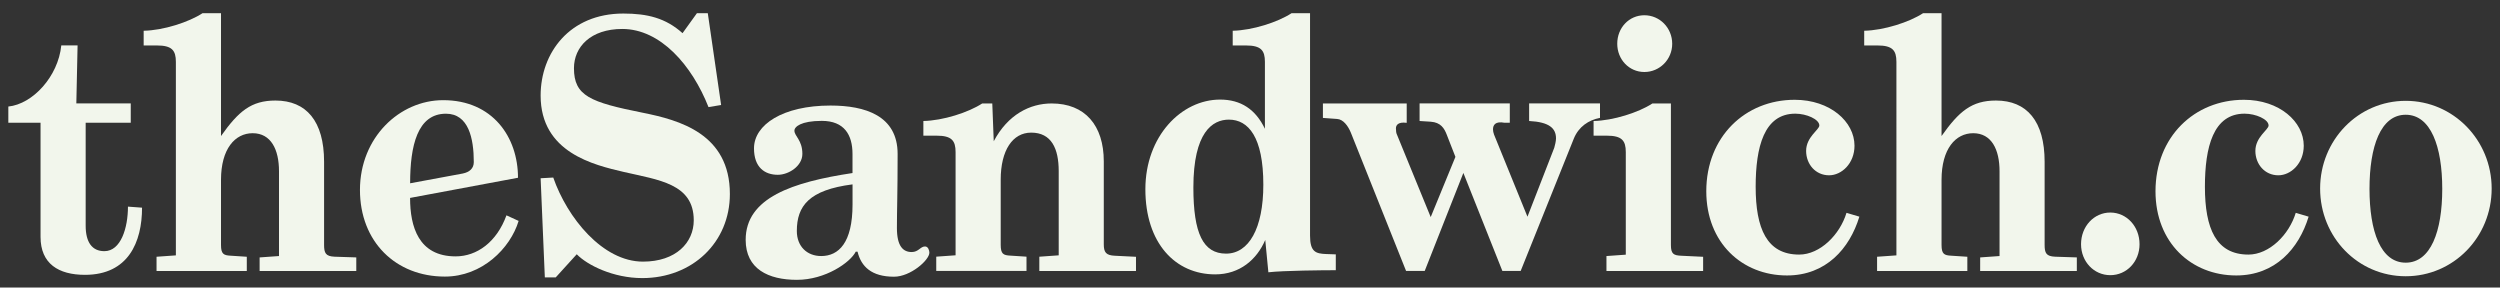
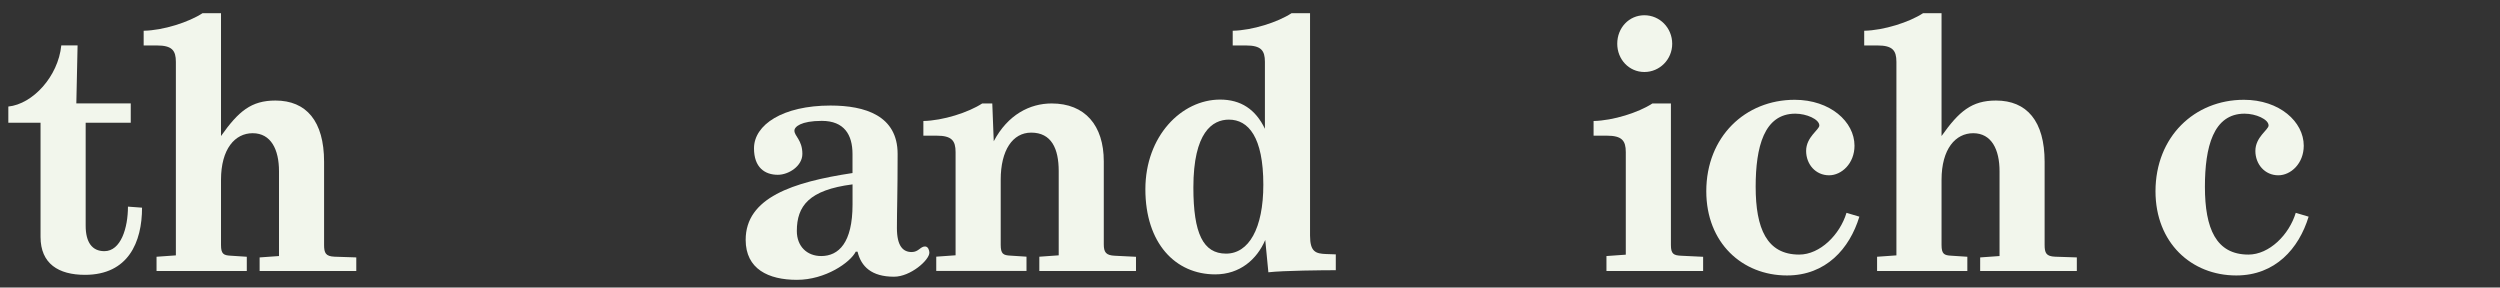
<svg xmlns="http://www.w3.org/2000/svg" version="1.1" id="Layer_1" x="0px" y="0px" viewBox="0 0 600 69" style="enable-background:new 0 0 600 69;" xml:space="preserve">
  <rect x="0" y="0" width="600" height="69" fill="#333333" stroke="none" />
  <style type="text/css">
	.st0{fill:#F2F6EC;}
</style>
  <g>
    <path class="st0" d="M9.73,29.46H2v-3.89c5.87-0.6,11.96-7.22,12.71-14.67h3.91l-0.3,13.92h13.06v4.64H20.56v24.72   c0,3.93,1.52,6.1,4.48,6.1c3.98,0,5.67-5.6,5.67-10.69l3.38,0.25c0,8.27-3.3,16.12-13.7,16.12c-6.34,0-10.66-2.67-10.66-9.1V29.46z   " />
    <path class="st0" d="M62.32,61.78l4.64-0.33V41.09c0-5.2-1.92-9.12-6.32-9.12c-4.24,0-7.6,3.76-7.6,11.2v15.61   c0,2.17,0.61,2.51,2.37,2.59l3.82,0.25v3.42H37.57v-3.42l4.64-0.33V14.86c0-2.75-0.92-3.95-4.54-3.95h-3.19V7.38   C39.18,7.3,45.32,5.32,48.6,3.17h4.44v29.48c4.19-5.93,7.23-8.52,13.07-8.52c7.4,0,11.67,4.93,11.67,14.7v19.94   c0,1.92,0.35,2.76,2.55,2.84l5.18,0.17v3.26h-23.2V61.78z" />
-     <path class="st0" d="M106.36,24.04c11.86,0,17.96,8.85,17.96,18.62L98.42,47.5c0,6.85,2,14.03,10.94,14.03   c5.09,0,9.85-3.42,12.19-9.85l2.92,1.34c-2,6.6-8.77,13.36-17.7,13.36c-11.78,0-20.38-8.35-20.38-20.8   C86.4,32.97,95.92,24.04,106.36,24.04z M113.71,38.9c0-5.68-1.25-11.61-6.68-11.61c-6.85,0-8.6,7.68-8.6,16.7l12.61-2.34   C112.7,41.32,113.71,40.41,113.71,38.9z" />
-     <path class="st0" d="M133.37,66.58h-2.61l-1.01-23.8l3.03-0.17c3.36,9.67,11.86,20.18,21.53,20.18c7.9,0,12.19-4.54,12.19-9.92   c0-8.83-8.49-9.67-16.82-11.61c-7.15-1.68-19.93-4.63-19.93-18.33c0-10.18,6.9-19.68,19.85-19.68c5.8,0,10.18,1.09,14.21,4.71   l3.45-4.79h2.61l3.2,22.03l-3.03,0.5c-3.95-10.01-11.52-18.75-20.69-18.75c-7.57,0-11.6,4.29-11.6,9.42   c0,6.64,3.87,8.16,16.48,10.68c8.83,1.77,20.94,5.05,20.94,19.51c0,11.61-9,20.18-21.02,20.18c-6.98,0-13.2-3.11-15.73-5.72   L133.37,66.58z" />
    <path class="st0" d="M205.38,60.4c-1.3,2.59-7.28,6.76-14.12,6.76c-6.84,0-12.3-2.59-12.3-9.6c0-10.11,11.26-13.86,25.64-16.03   v-4.59c0-4.59-1.99-7.93-7.36-7.93c-5.02,0-6.58,1.42-6.58,2.34c0,1.34,1.91,2.25,1.91,5.59c0,2.92-3.29,5.01-5.89,5.01   c-3.12,0-5.72-1.75-5.72-6.35c0-5.68,6.93-10.27,18.36-10.27c8.31,0,16.11,2.42,16.11,11.61c0,9.44-0.17,13.45-0.17,17.79   s1.47,5.76,3.55,5.76c1.65,0,2.08-1.34,3.2-1.34c0.78,0,1.04,1,1.04,1.5c0,1.75-4.5,5.76-8.49,5.76c-5.37,0-7.88-2.42-8.75-6.01   H205.38z M204.6,44.25c-10.44,1.34-13.36,5.18-13.36,11.19c0,3.67,2.42,6.01,5.85,6.01c4.18,0,7.52-3.17,7.52-12.36V44.25z" />
    <path class="st0" d="M249.45,61.61l4.64-0.33V41.06c0-5.41-1.75-9.23-6.6-9.23c-4.45,0-7.32,4.22-7.32,11.29v15.64   c0,2.17,0.6,2.51,2.34,2.59l3.85,0.25v3.42H224.7v-3.42l4.64-0.33V36.51c0-2.75-0.92-3.95-4.54-3.95h-3.19v-3.52   c4.71-0.09,10.84-2.06,14.12-4.21h2.42l0.35,9.07c3.39-6.41,8.69-9.07,13.9-9.07c7.99,0,12.51,5.25,12.51,13.9v19.9   c0,1.92,0.52,2.66,2.69,2.75l5.04,0.25v3.41h-23.2V61.61z" />
    <path class="st0" d="M303.66,57.59c-2,4.67-6.09,8.26-12.01,8.26c-9.59,0-16.76-7.51-16.76-20.43c0-12.76,8.67-21.52,17.93-21.52   c5,0,8.51,2.34,10.76,7.01V14.86c0-2.75-0.92-3.95-4.54-3.95h-3.19V7.38c4.71-0.09,10.84-2.06,14.12-4.21h4.44v53.37   c0,3.93,1.37,4.34,3.89,4.43l2.29,0.08v3.8c-2.84,0-12.59,0.08-16.18,0.5L303.66,57.59z M294.93,28.71   c-3.93,0-8.52,3.01-8.52,16.29c0,11.02,2.34,15.87,7.85,15.87c5.43,0,8.94-6.01,8.94-16.54C303.2,32.89,299.61,28.71,294.93,28.71z   " />
-     <path class="st0" d="M351.21,41.5l-9.28,23.53h-4.47l-13.25-33.18c-0.66-1.61-1.82-3.22-3.31-3.3l-3.4-0.25v-3.47h20.11v4.64h-0.08   c-2-0.25-2.51,0.58-2.51,1.34c0,0.67,0.08,1.17,0.25,1.5l8.1,19.79l5.93-14.45l-2.09-5.35c-0.58-1.5-1.42-2.92-3.84-3.09   l-2.67-0.17v-4.22h21.65v4.64h-1.27c-2.25-0.42-2.76,0.58-2.76,1.59c0,0.33,0.08,0.83,0.25,1.25l8.02,19.71l6.43-16.54   c0.17-0.58,0.42-1.59,0.42-2.25c0-2.42-1.59-3.93-6.45-4.18v-4.22H384v3.47c-2.73,0.51-5.13,2.12-6.29,4.99l-12.75,31.75h-4.39   L351.21,41.5z" />
    <path class="st0" d="M385.55,61.45l4.64-0.33V36.51c0-2.75-0.92-3.95-4.54-3.95h-3.19v-3.52c4.71-0.09,10.84-2.06,14.12-4.21h4.44   v33.97c0,2.16,0.65,2.5,2.52,2.58l5.21,0.25v3.41h-23.2V61.45z M394.65,3.66c3.67,0,6.68,3.01,6.68,6.85   c0,3.76-3.01,6.77-6.68,6.77s-6.51-3.01-6.51-6.77C388.13,6.67,390.97,3.66,394.65,3.66z" />
    <path class="st0" d="M430.72,23.95c8.52,0,14.36,5.26,14.36,11.02c0,4.26-3.09,7.1-6.1,7.1c-3.26,0-5.51-2.67-5.51-5.85   c0-3.34,3.17-5.09,3.17-6.1c0-1.5-3.09-2.84-5.76-2.84c-7.52,0-9.52,8.02-9.52,17.54c0,10.02,2.67,16.28,10.44,16.28   c5.01,0,9.77-4.76,11.36-10.02l3.09,0.92c-2.34,7.68-8.02,14.11-17.37,14.11c-10.77,0-19.37-7.85-19.37-20.21   C409.51,32.81,418.86,23.95,430.72,23.95z" />
    <path class="st0" d="M475.25,61.78l4.64-0.33V41.09c0-5.2-1.92-9.12-6.32-9.12c-4.24,0-7.6,3.76-7.6,11.2v15.61   c0,2.17,0.61,2.51,2.37,2.59l3.82,0.25v3.42H450.5v-3.42l4.64-0.33V14.86c0-2.75-0.92-3.95-4.54-3.95h-3.19V7.38   c4.71-0.09,10.84-2.06,14.12-4.21h4.44v29.48c4.19-5.93,7.23-8.52,13.07-8.52c7.4,0,11.67,4.93,11.67,14.7v19.94   c0,1.92,0.35,2.76,2.55,2.84l5.18,0.17v3.26h-23.2V61.78z" />
-     <path class="st0" d="M506.47,51.01c3.93,0,7.02,3.34,7.02,7.6c0,4.18-3.09,7.43-7.02,7.43c-3.93,0-7.02-3.26-7.02-7.43   C499.45,54.35,502.54,51.01,506.47,51.01z" />
    <path class="st0" d="M538.54,23.95c8.52,0,14.36,5.26,14.36,11.02c0,4.26-3.09,7.1-6.1,7.1c-3.26,0-5.51-2.67-5.51-5.85   c0-3.34,3.17-5.09,3.17-6.1c0-1.5-3.09-2.84-5.76-2.84c-7.52,0-9.52,8.02-9.52,17.54c0,10.02,2.67,16.28,10.44,16.28   c5.01,0,9.77-4.76,11.36-10.02l3.09,0.92c-2.34,7.68-8.02,14.11-17.37,14.11c-10.77,0-19.38-7.85-19.38-20.21   C517.33,32.81,526.68,23.95,538.54,23.95z" />
-     <path class="st0" d="M577.37,24.2c11.44,0,20.63,9.44,20.63,21.05c0,11.69-9.19,21.05-20.63,21.05s-20.54-9.35-20.54-21.05   C556.83,33.64,565.93,24.2,577.37,24.2z M577.37,27.54c-6.01,0-8.69,7.6-8.69,17.79c0,10.19,2.67,17.71,8.69,17.71   c6.01,0,8.77-7.52,8.77-17.71C586.14,35.14,583.38,27.54,577.37,27.54z" />
  </g>
</svg>